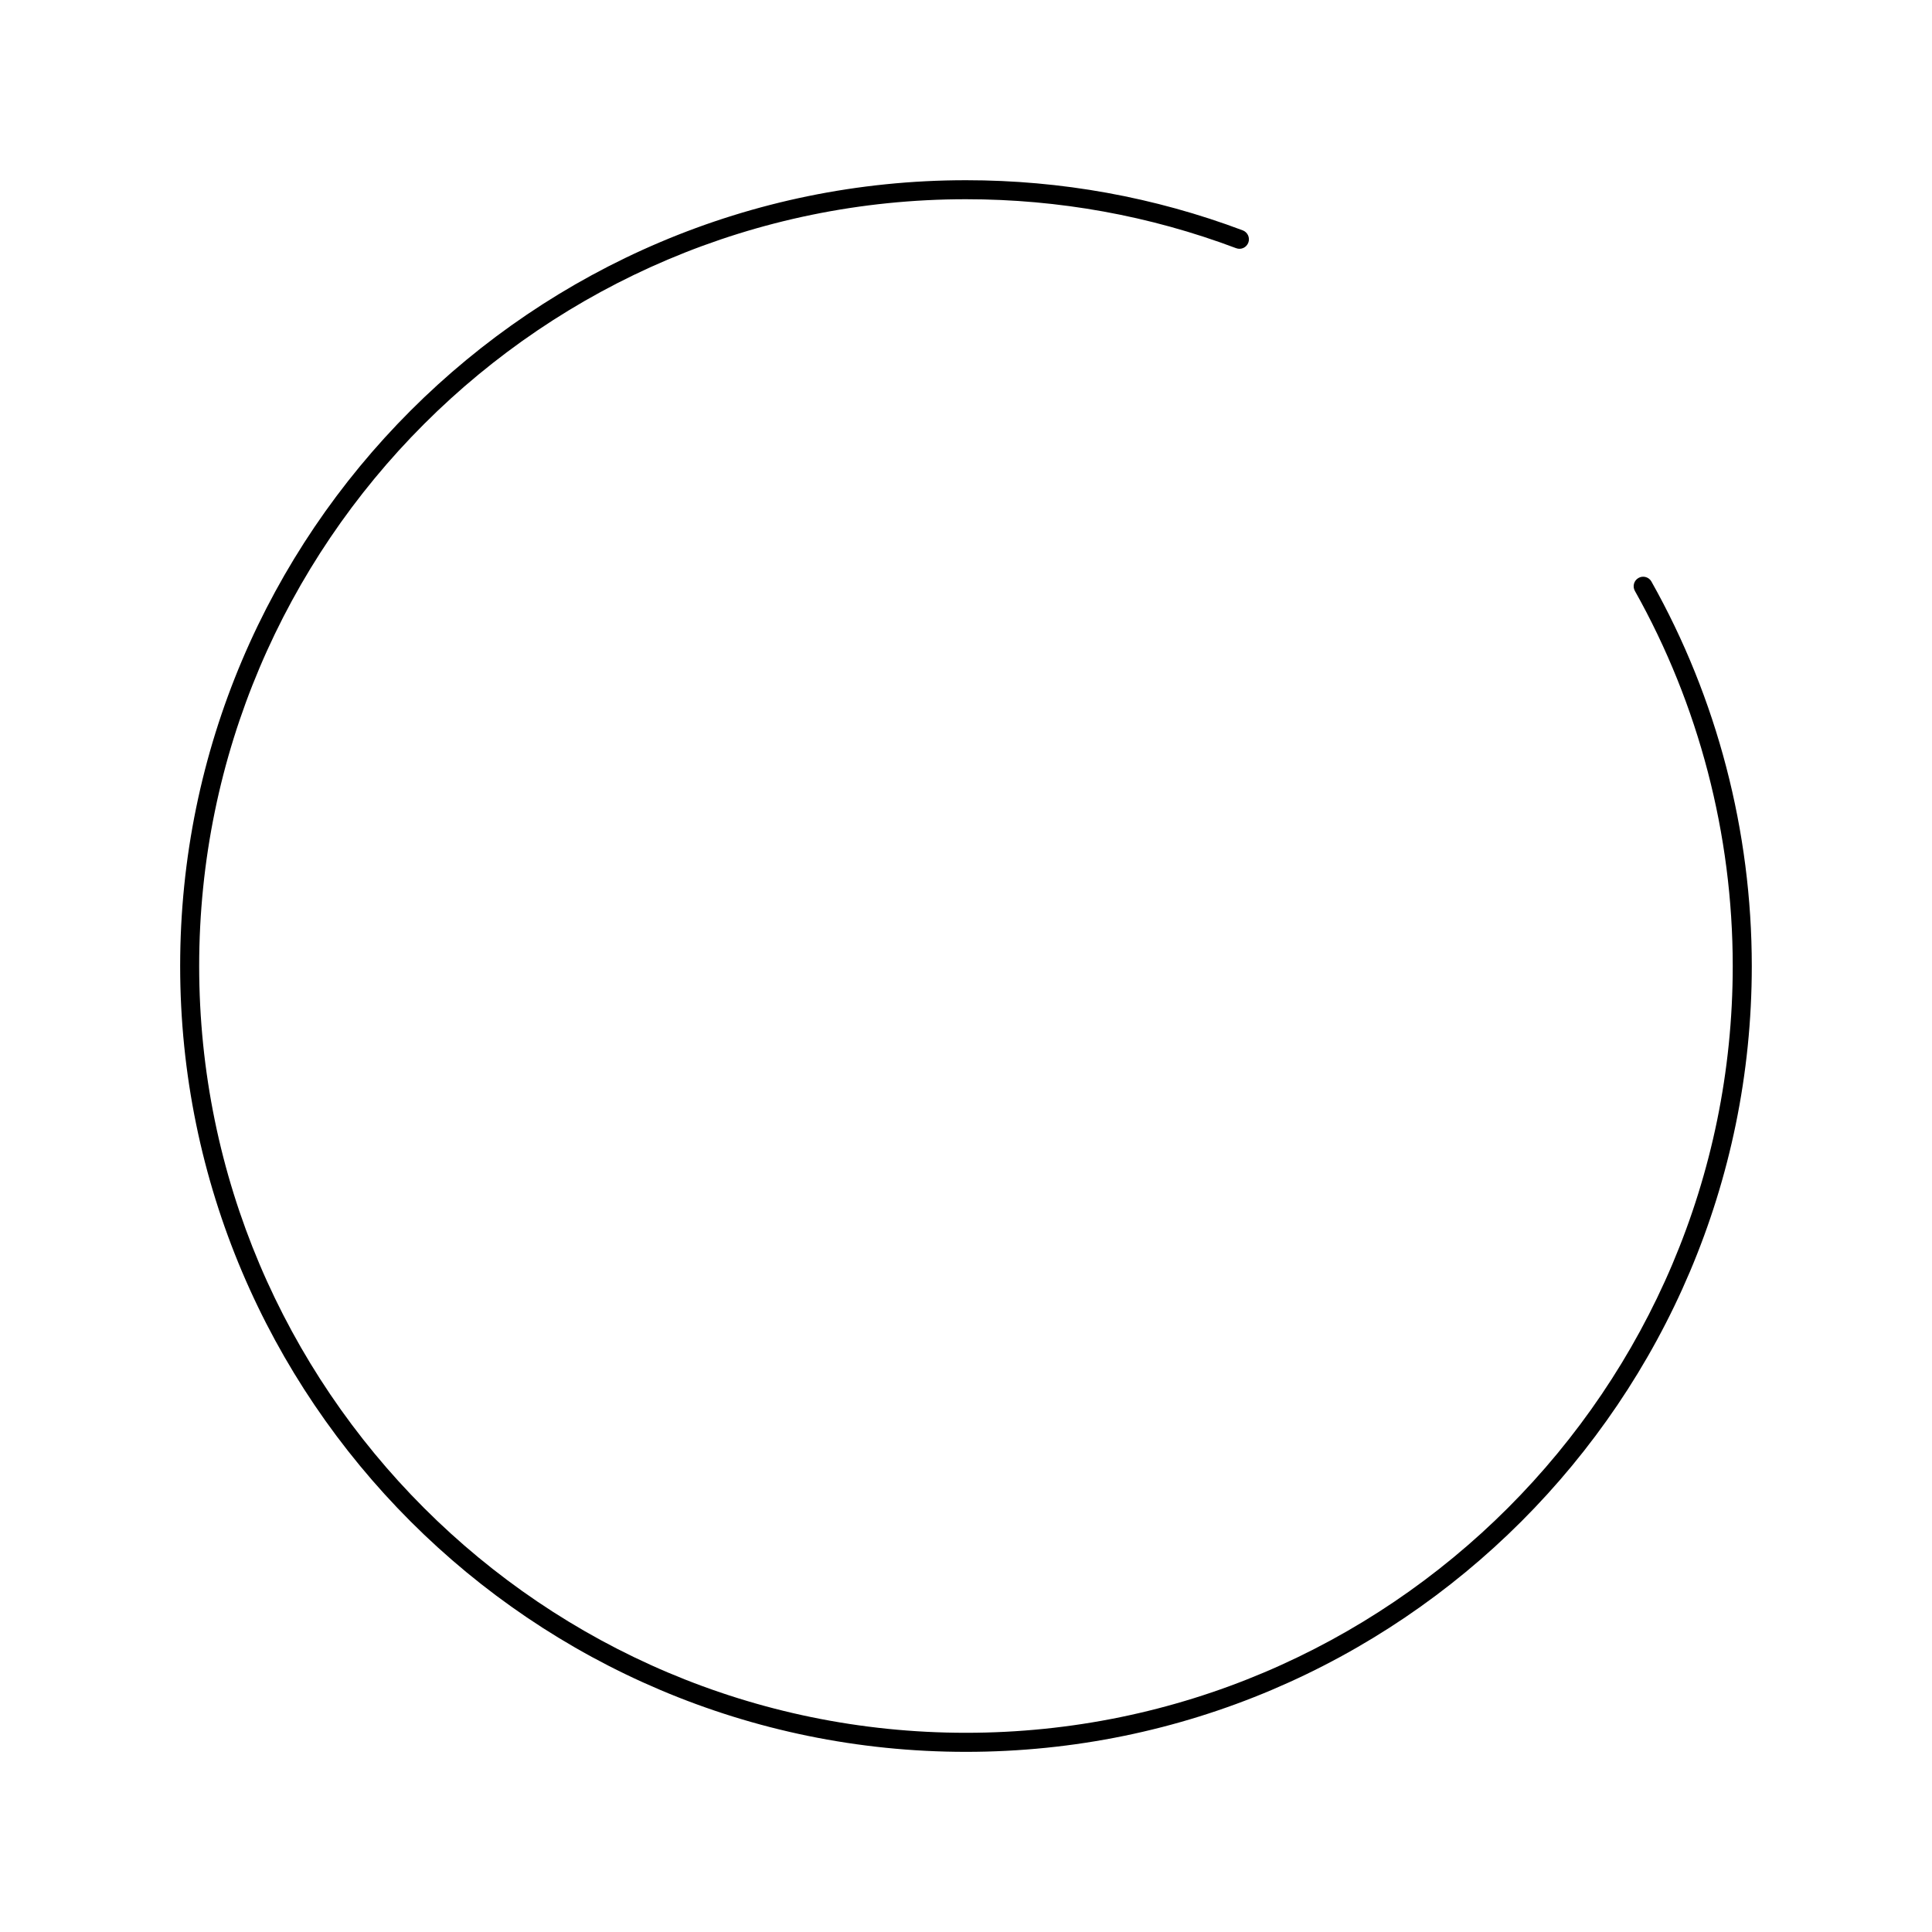
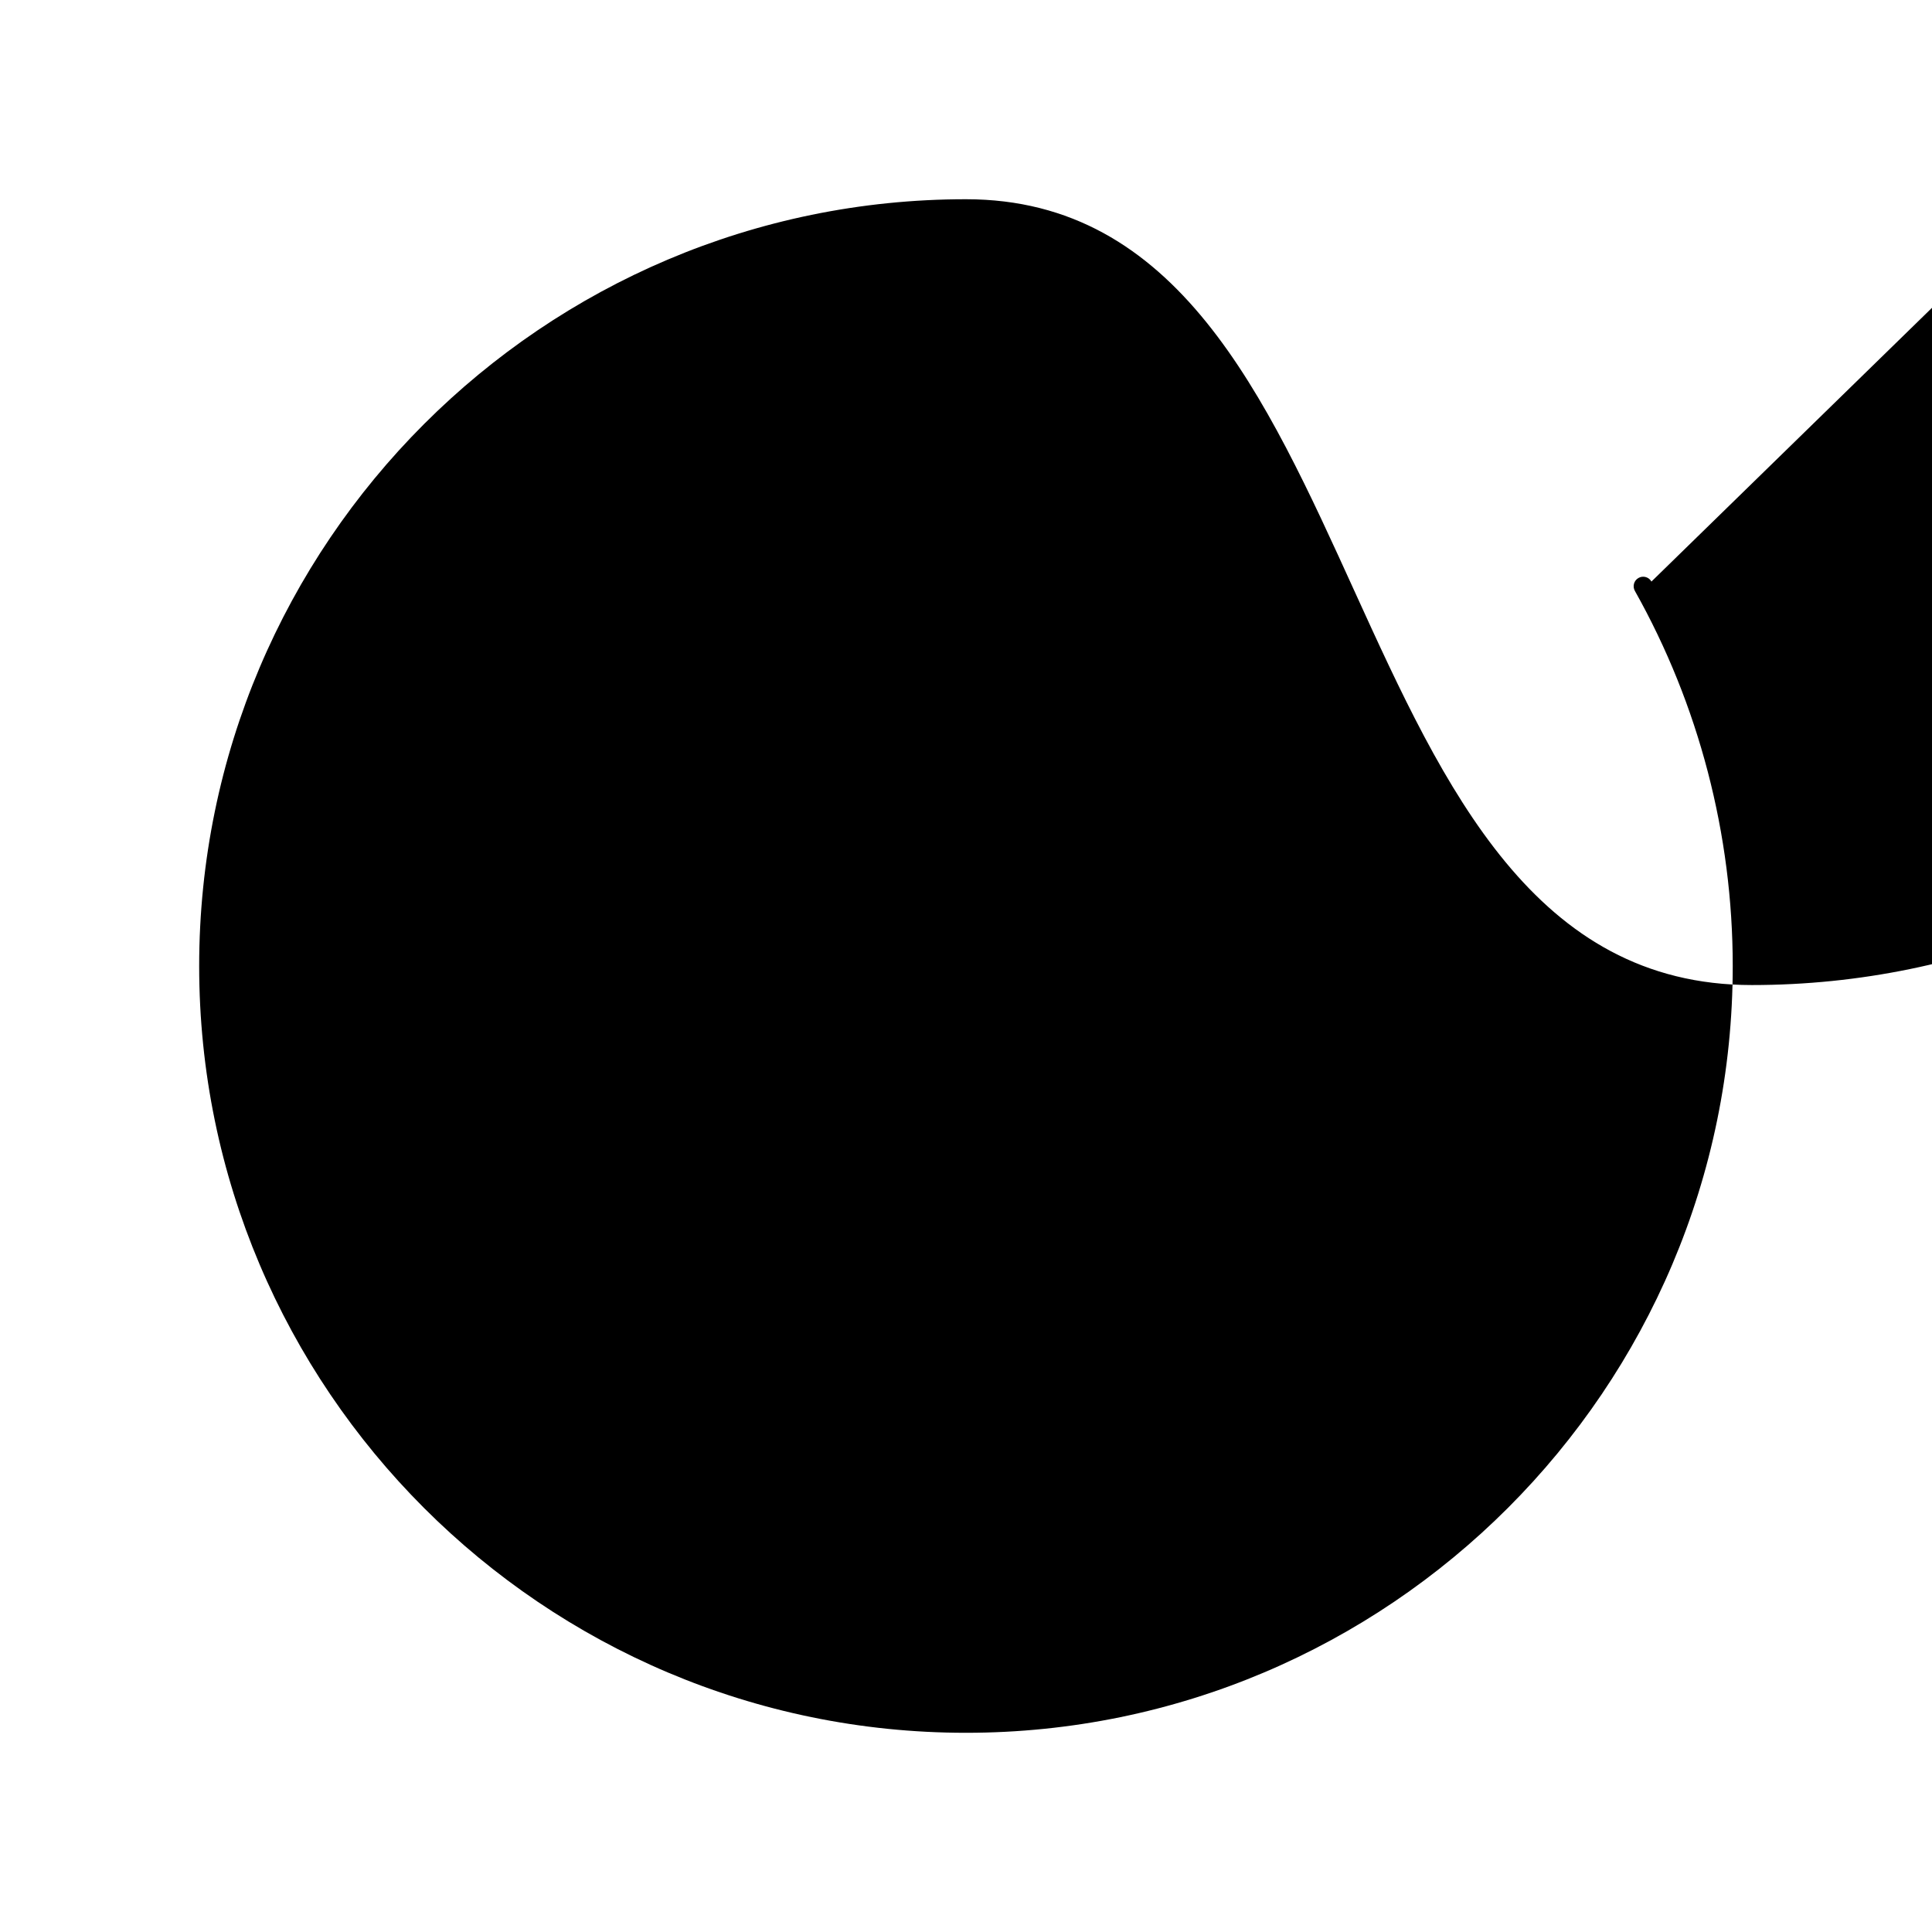
<svg xmlns="http://www.w3.org/2000/svg" fill="#000000" width="800px" height="800px" version="1.1" viewBox="144 144 512 512">
-   <path d="m581.65 298.12c-0.684-1.23-2.266-1.641-3.426-0.957-1.219 0.676-1.641 2.215-0.969 3.426 16.969 30.18 25.938 64.559 25.938 99.41 0 112.05-91.16 203.21-203.21 203.21s-203.2-91.156-203.2-203.2 91.16-203.21 203.21-203.21c24.637 0 48.719 4.363 71.582 12.969 1.32 0.504 2.75-0.16 3.246-1.473 0.484-1.301-0.18-2.75-1.473-3.246-23.43-8.816-48.117-13.289-73.355-13.289-114.83 0-208.25 93.418-208.25 208.25s93.418 208.25 208.25 208.25 208.25-93.418 208.25-208.25c-0.004-35.723-9.191-70.957-26.594-101.88z" />
+   <path d="m581.65 298.12c-0.684-1.23-2.266-1.641-3.426-0.957-1.219 0.676-1.641 2.215-0.969 3.426 16.969 30.18 25.938 64.559 25.938 99.41 0 112.05-91.16 203.21-203.21 203.21s-203.2-91.156-203.2-203.2 91.16-203.21 203.21-203.21s93.418 208.25 208.25 208.25 208.25-93.418 208.25-208.25c-0.004-35.723-9.191-70.957-26.594-101.88z" />
</svg>